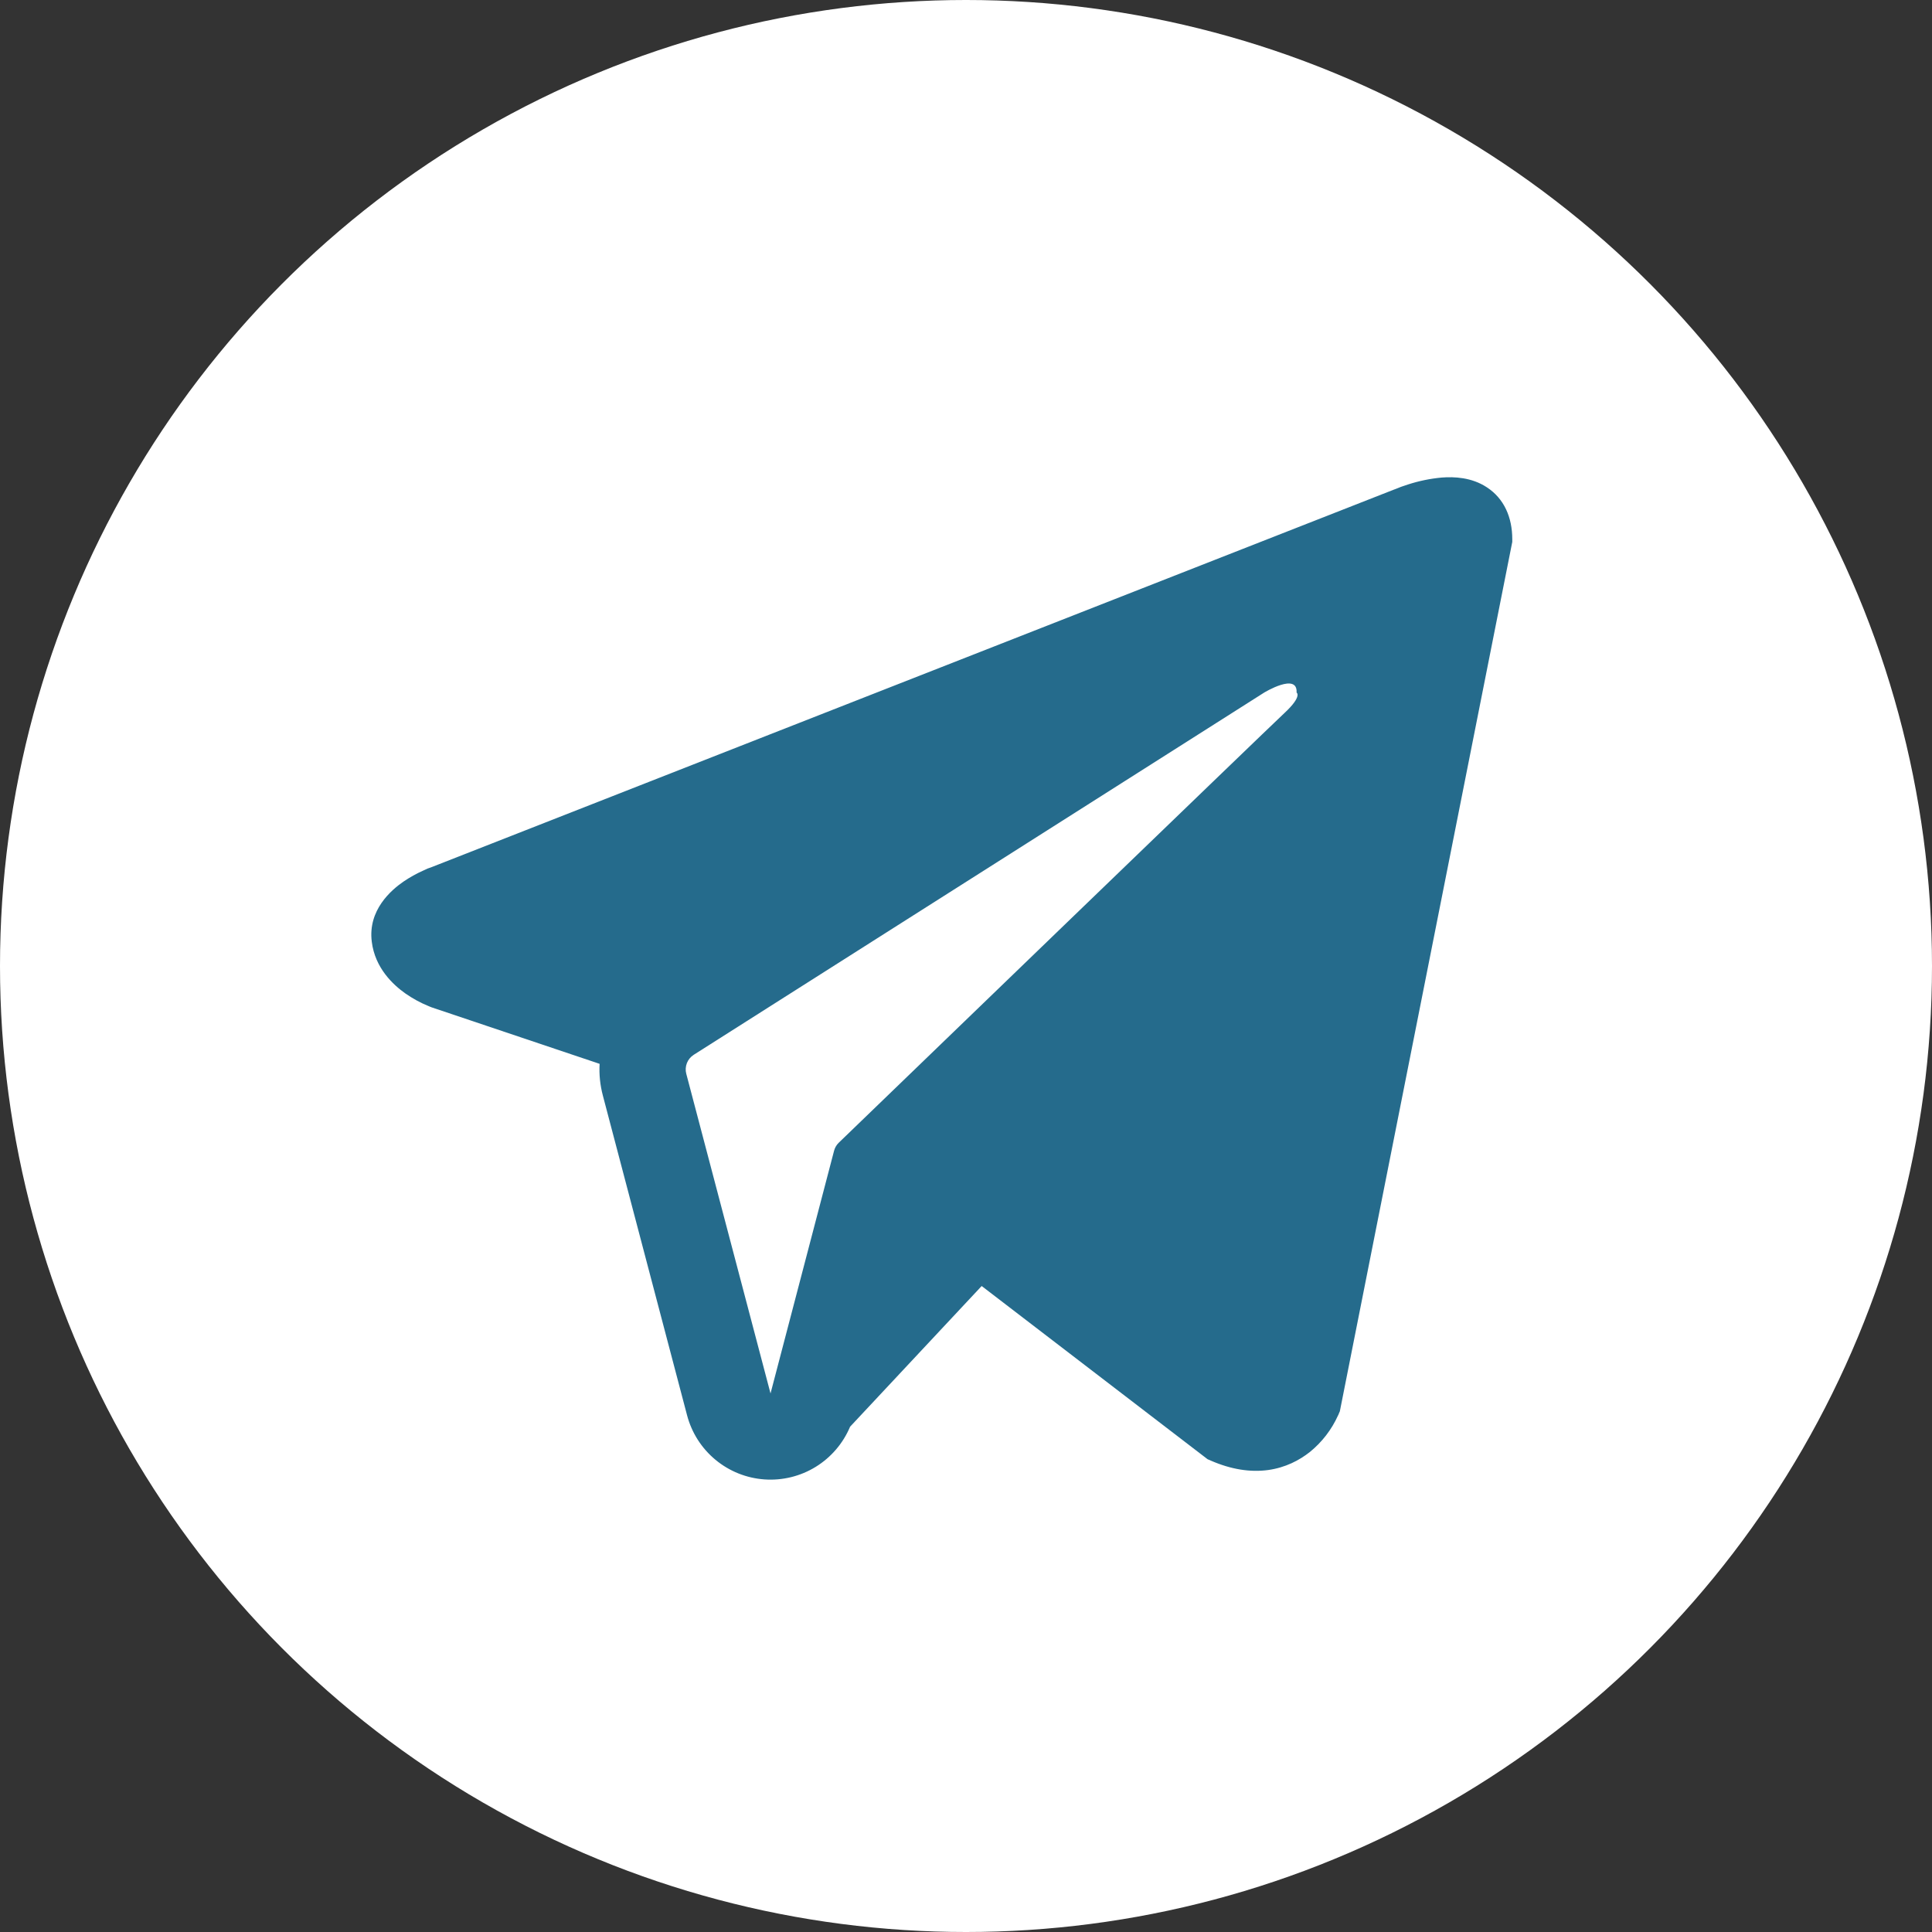
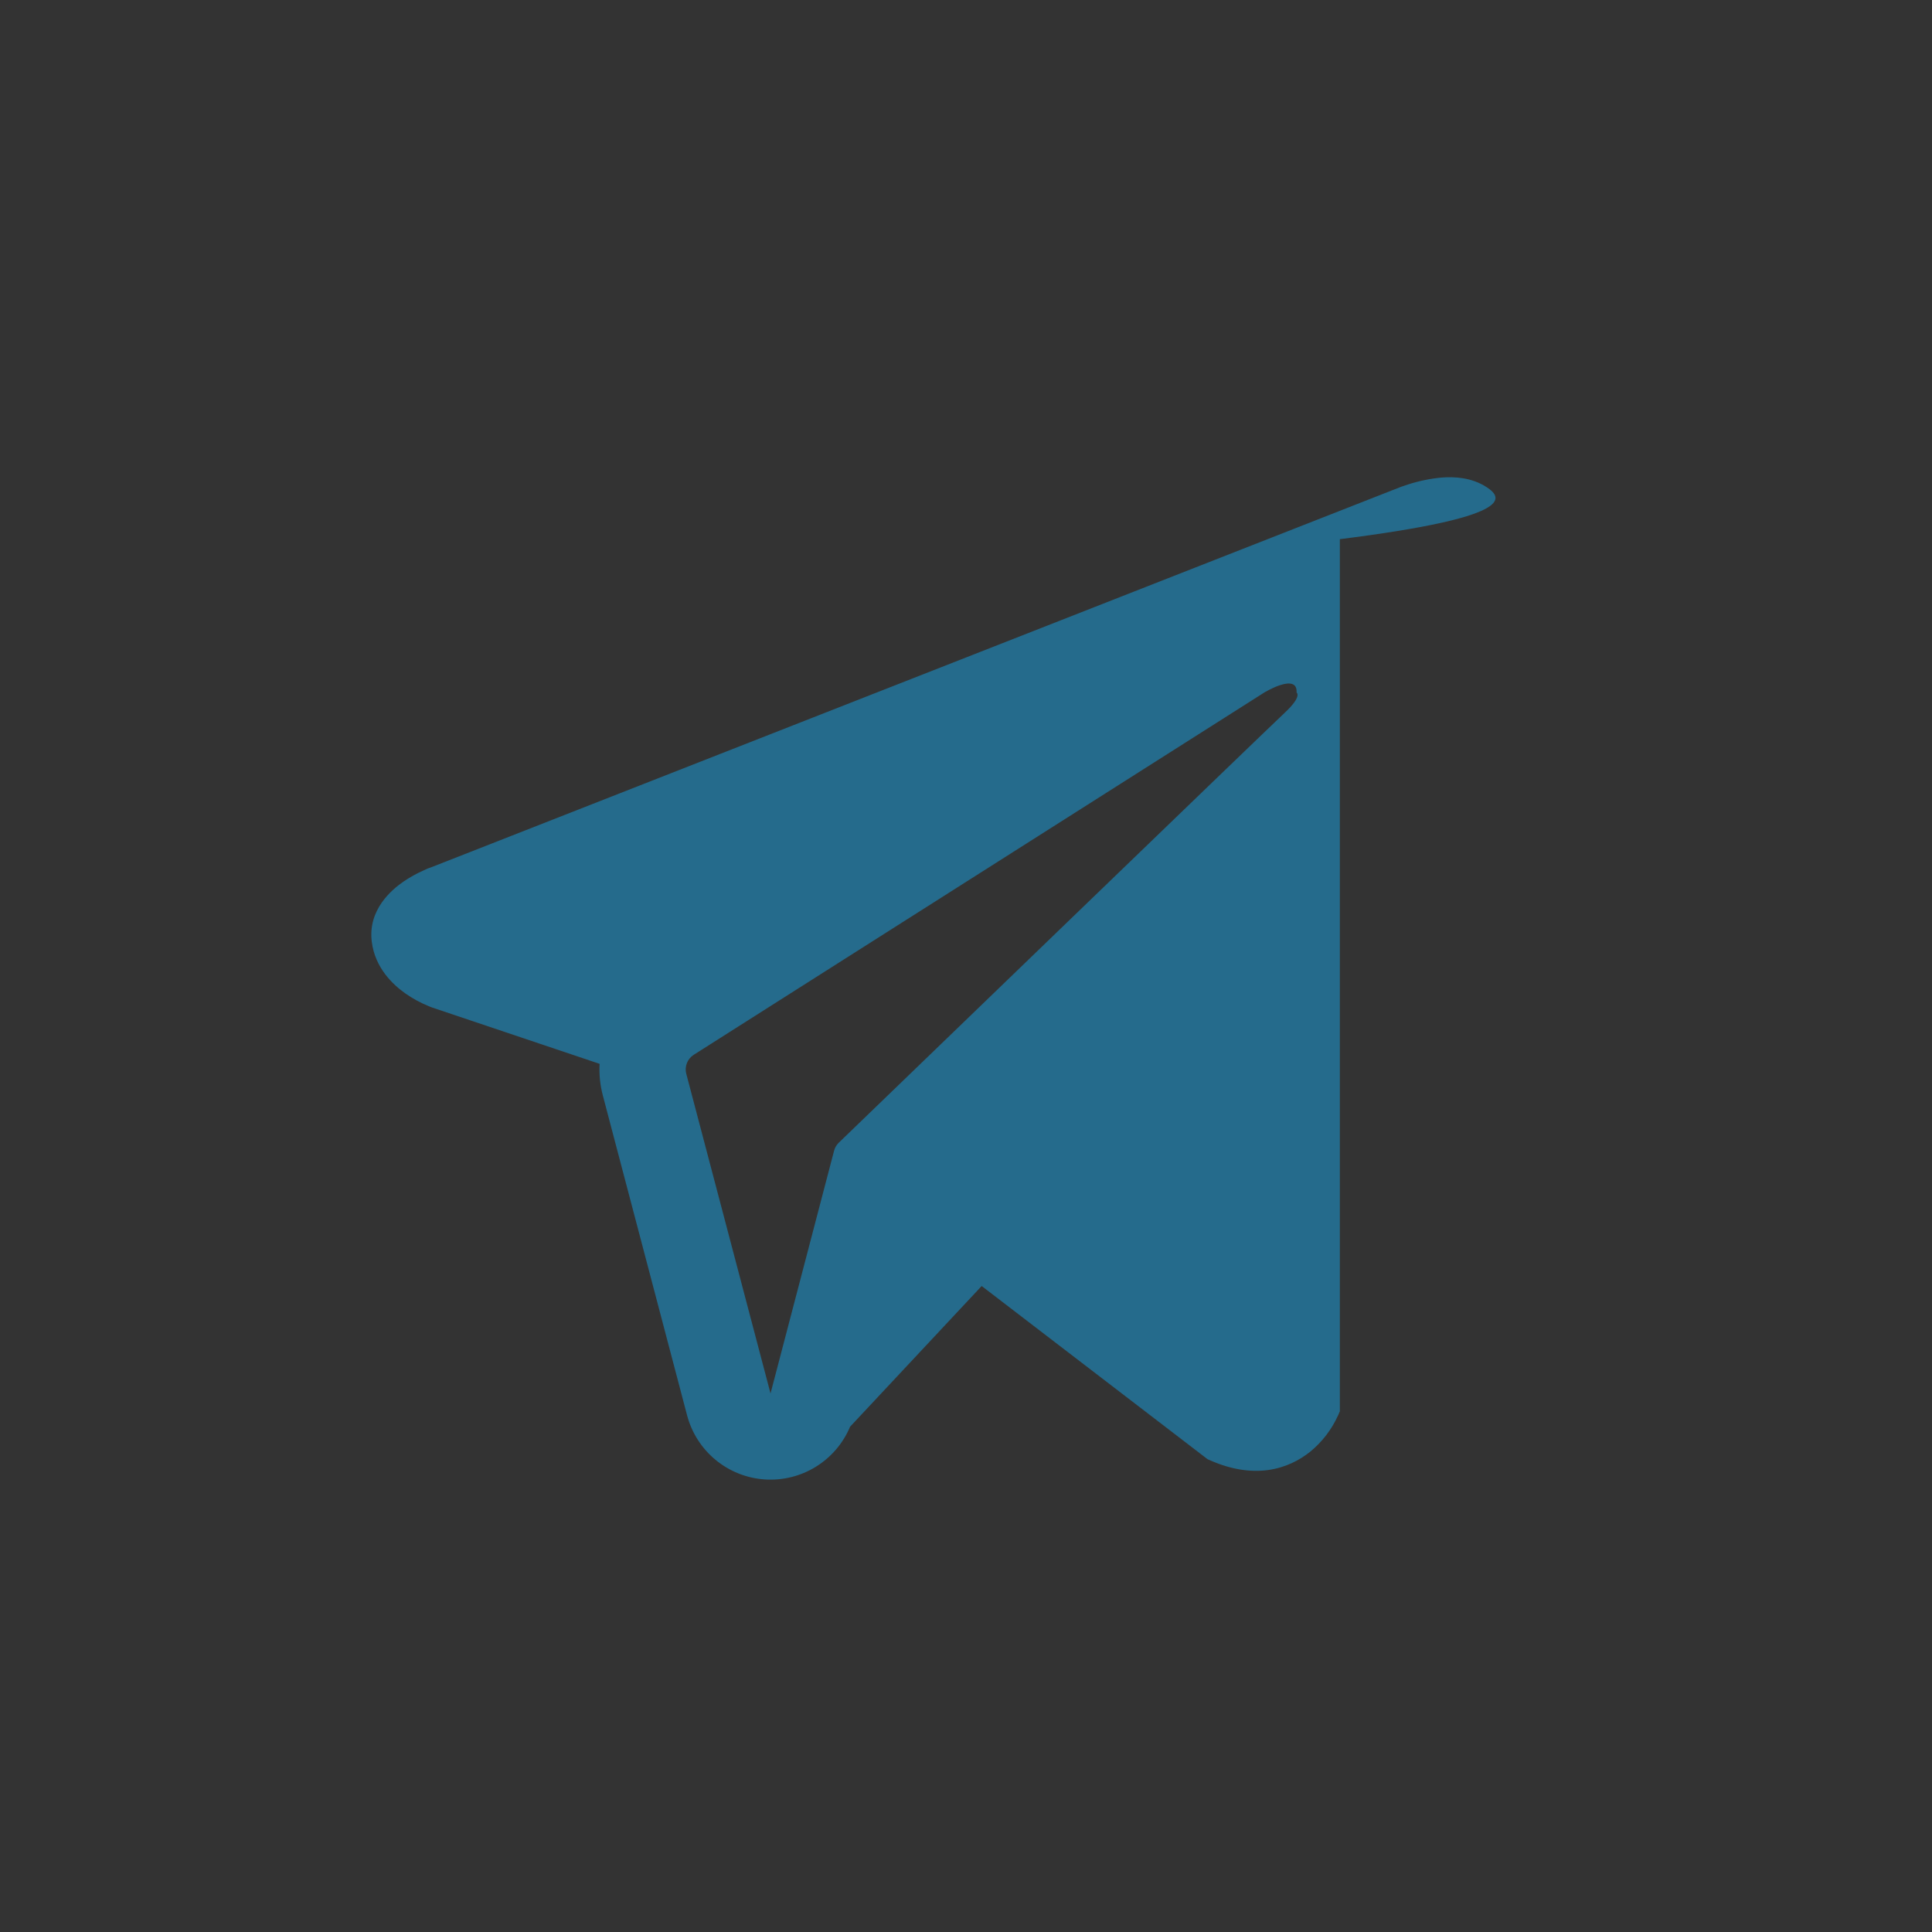
<svg xmlns="http://www.w3.org/2000/svg" width="28" height="28" viewBox="0 0 28 28" fill="none">
  <rect x="0" y="0" width="28" height="28" fill="#333333" stroke="none" />
-   <circle cx="14" cy="14" r="14" fill="white" />
-   <path fill-rule="evenodd" clip-rule="evenodd" d="M19.402 20.492V20.49L19.418 20.454L21.917 7.854V7.814C21.917 7.5 21.8 7.226 21.548 7.062C21.328 6.917 21.073 6.907 20.895 6.921C20.729 6.936 20.565 6.97 20.407 7.021C20.339 7.042 20.272 7.067 20.207 7.094L20.196 7.098L6.263 12.564L6.258 12.566C6.216 12.579 6.174 12.596 6.134 12.617C6.035 12.661 5.94 12.714 5.85 12.775C5.671 12.898 5.33 13.188 5.388 13.648C5.435 14.03 5.697 14.272 5.875 14.398C5.98 14.471 6.092 14.533 6.211 14.581L6.237 14.592L6.246 14.595L6.252 14.598L8.69 15.418C8.681 15.572 8.697 15.726 8.738 15.881L9.958 20.513C10.025 20.766 10.169 20.991 10.37 21.157C10.572 21.324 10.82 21.423 11.081 21.441C11.341 21.459 11.601 21.395 11.823 21.258C12.045 21.121 12.219 20.918 12.32 20.677L14.227 18.638L17.501 21.148L17.547 21.168C17.845 21.298 18.122 21.339 18.377 21.305C18.631 21.27 18.832 21.163 18.984 21.043C19.16 20.9 19.299 20.719 19.392 20.513L19.399 20.499L19.402 20.494L19.402 20.492ZM9.946 15.562C9.932 15.511 9.936 15.457 9.955 15.407C9.974 15.358 10.009 15.316 10.054 15.287L18.322 10.037C18.322 10.037 18.808 9.742 18.791 10.037C18.791 10.037 18.878 10.089 18.617 10.332C18.37 10.562 12.724 16.013 12.152 16.565C12.121 16.596 12.099 16.636 12.088 16.678L11.167 20.195L9.946 15.562Z" fill="#256B8C" />
+   <path fill-rule="evenodd" clip-rule="evenodd" d="M19.402 20.492V20.49L19.418 20.454V7.814C21.917 7.5 21.8 7.226 21.548 7.062C21.328 6.917 21.073 6.907 20.895 6.921C20.729 6.936 20.565 6.97 20.407 7.021C20.339 7.042 20.272 7.067 20.207 7.094L20.196 7.098L6.263 12.564L6.258 12.566C6.216 12.579 6.174 12.596 6.134 12.617C6.035 12.661 5.94 12.714 5.85 12.775C5.671 12.898 5.33 13.188 5.388 13.648C5.435 14.03 5.697 14.272 5.875 14.398C5.98 14.471 6.092 14.533 6.211 14.581L6.237 14.592L6.246 14.595L6.252 14.598L8.69 15.418C8.681 15.572 8.697 15.726 8.738 15.881L9.958 20.513C10.025 20.766 10.169 20.991 10.37 21.157C10.572 21.324 10.82 21.423 11.081 21.441C11.341 21.459 11.601 21.395 11.823 21.258C12.045 21.121 12.219 20.918 12.32 20.677L14.227 18.638L17.501 21.148L17.547 21.168C17.845 21.298 18.122 21.339 18.377 21.305C18.631 21.27 18.832 21.163 18.984 21.043C19.16 20.9 19.299 20.719 19.392 20.513L19.399 20.499L19.402 20.494L19.402 20.492ZM9.946 15.562C9.932 15.511 9.936 15.457 9.955 15.407C9.974 15.358 10.009 15.316 10.054 15.287L18.322 10.037C18.322 10.037 18.808 9.742 18.791 10.037C18.791 10.037 18.878 10.089 18.617 10.332C18.37 10.562 12.724 16.013 12.152 16.565C12.121 16.596 12.099 16.636 12.088 16.678L11.167 20.195L9.946 15.562Z" fill="#256B8C" />
</svg>